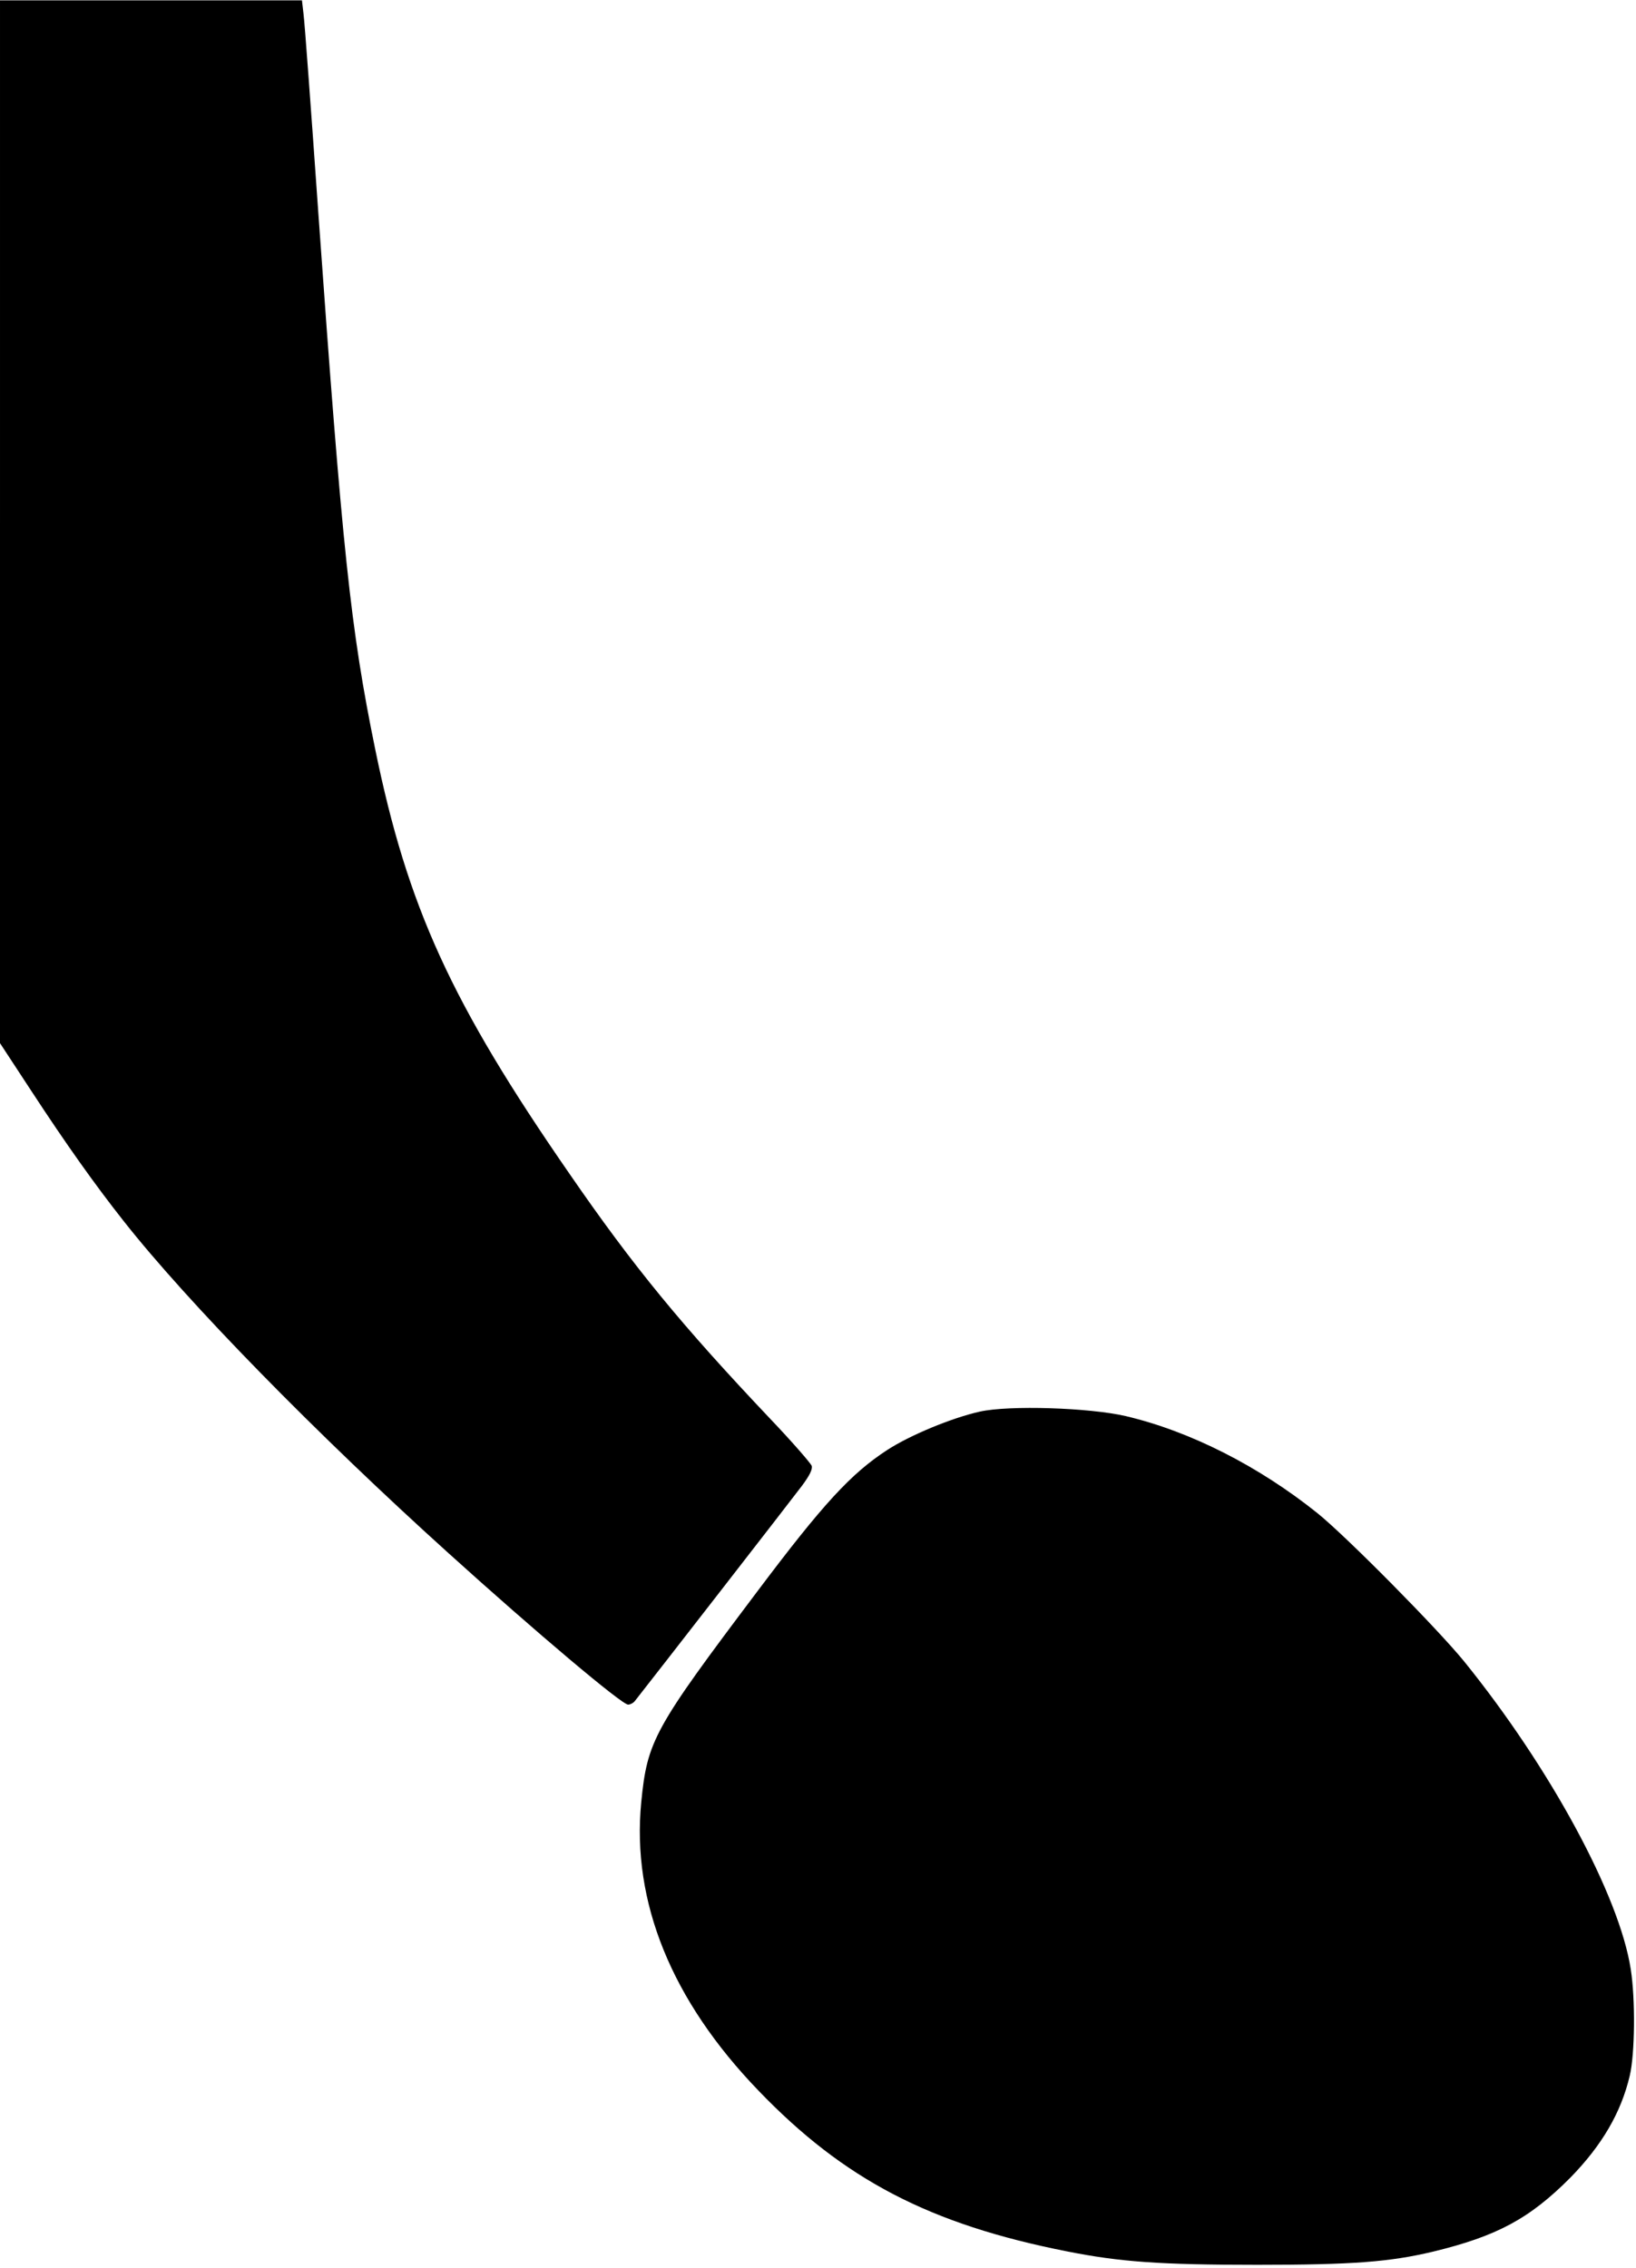
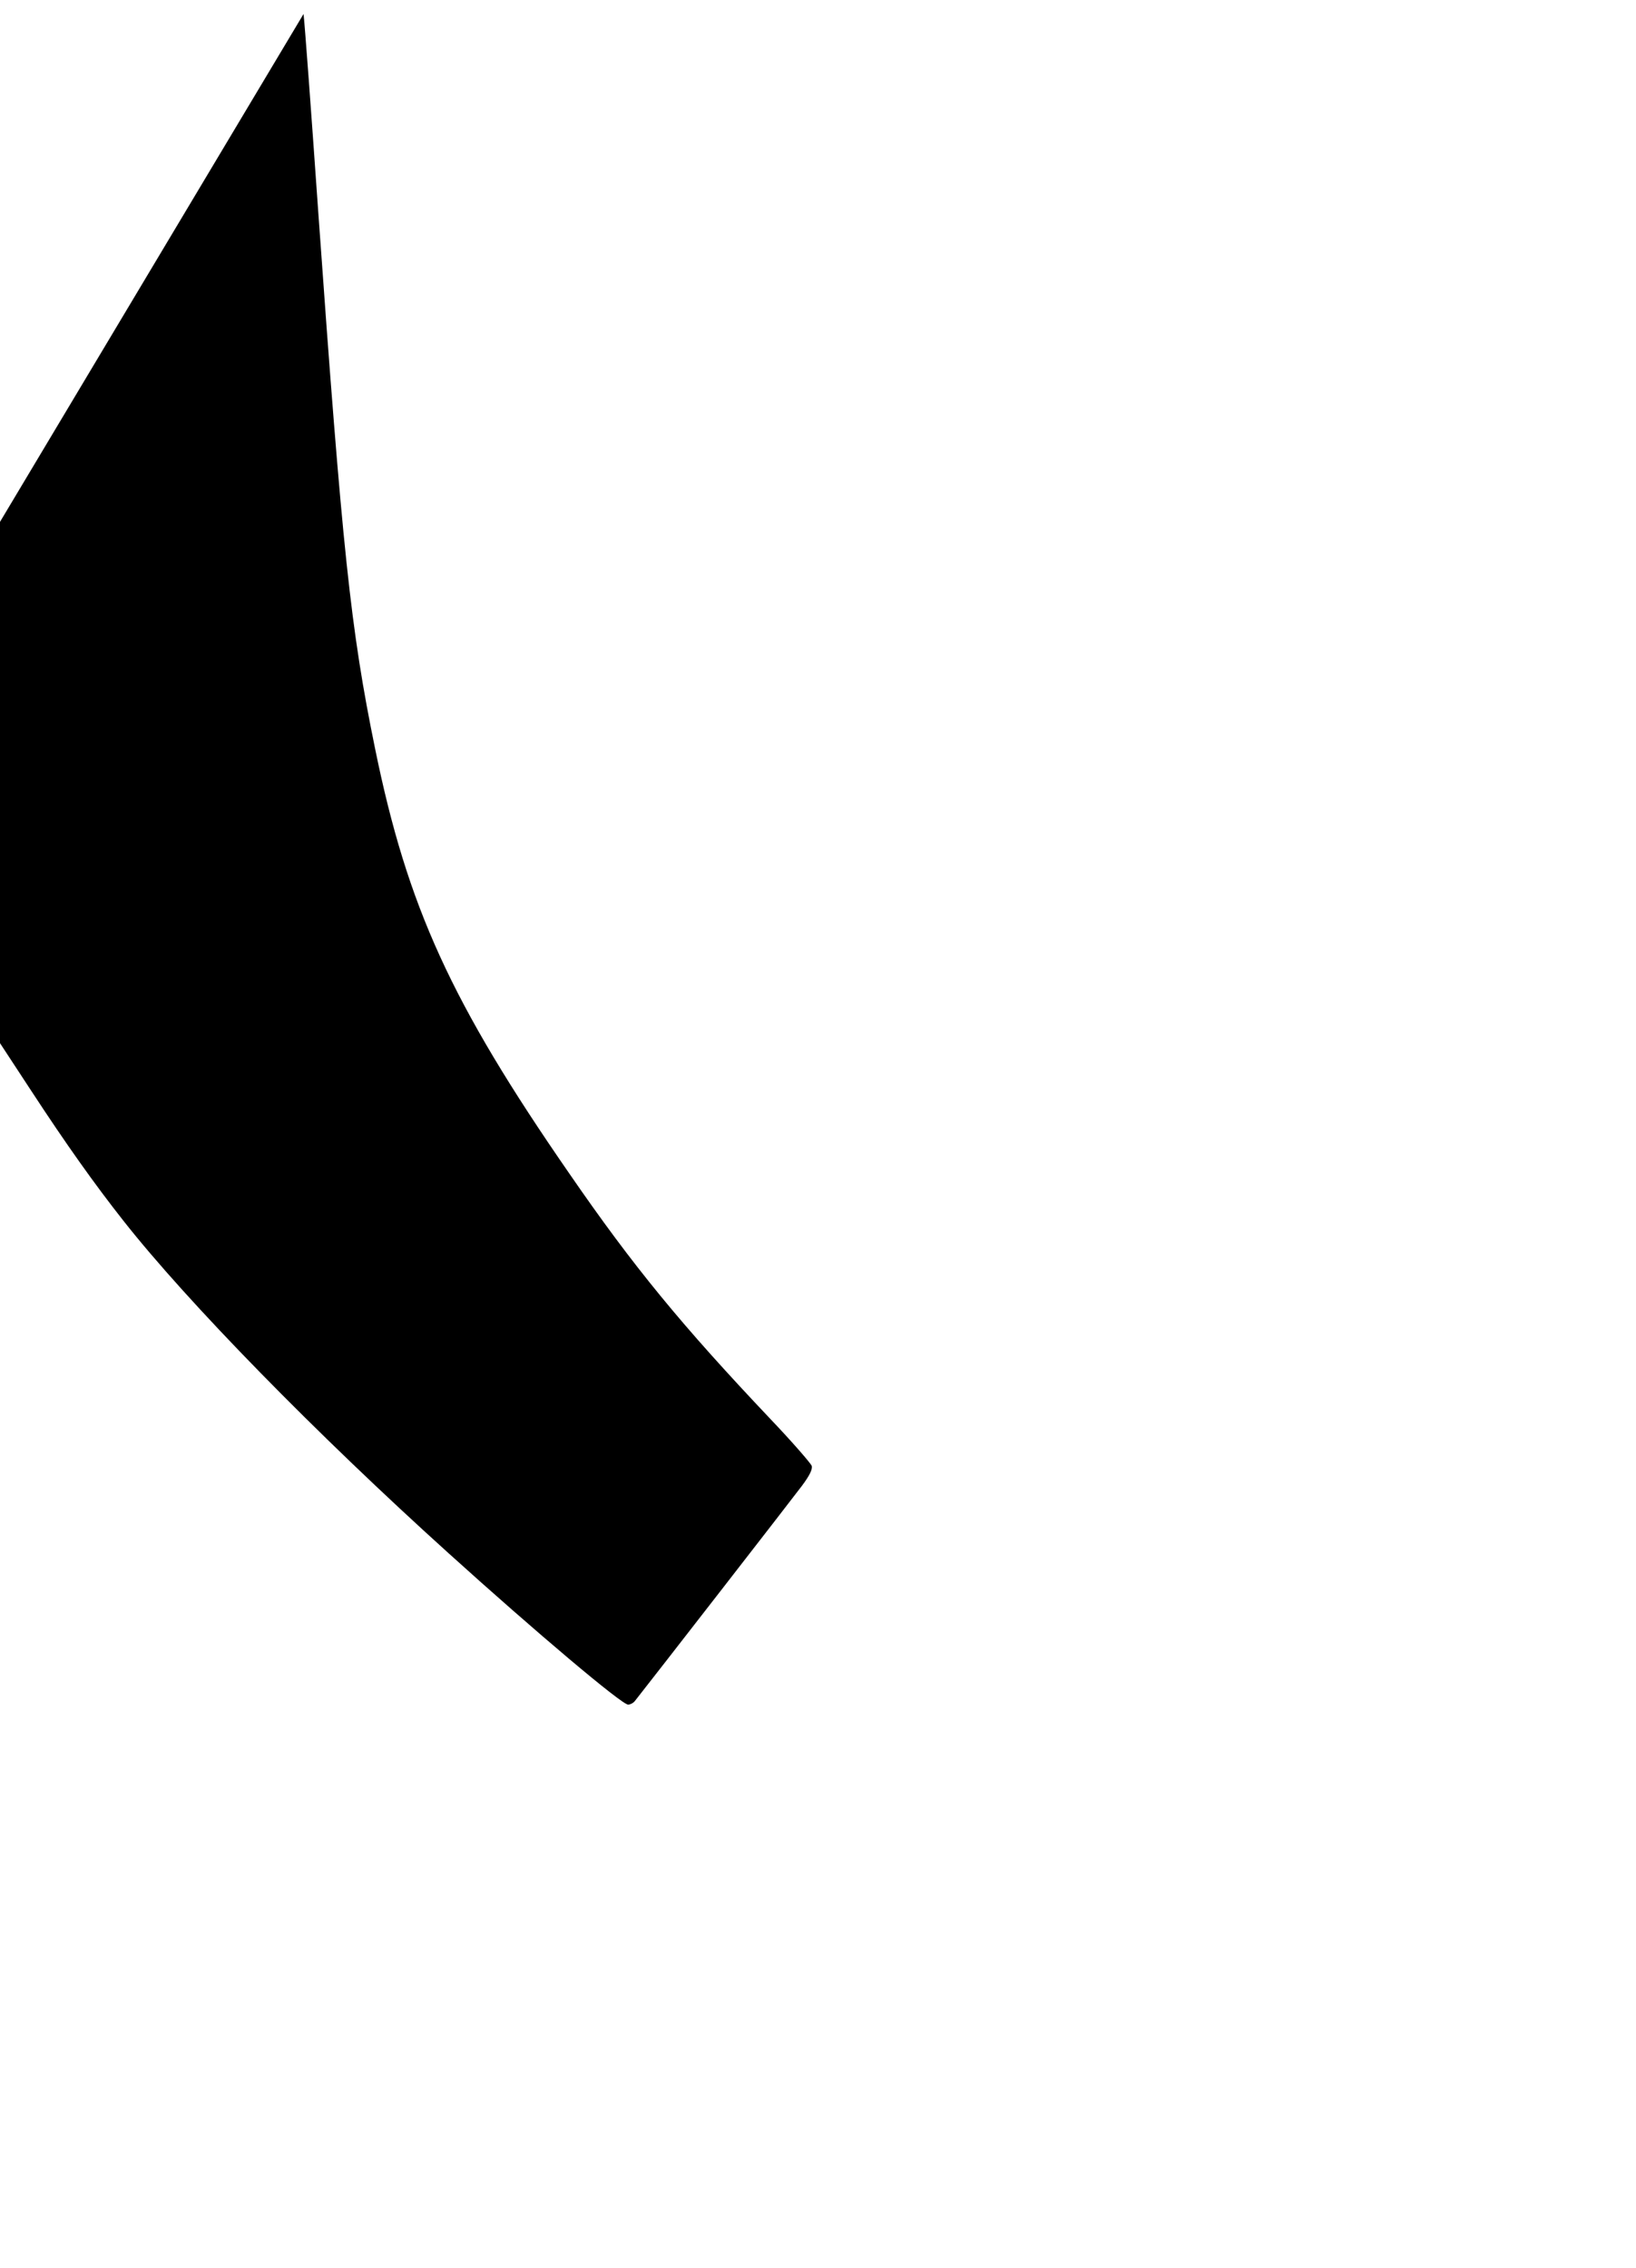
<svg xmlns="http://www.w3.org/2000/svg" version="1.0" width="466pt" height="646pt" viewBox="0 0 622 862" preserveAspectRatio="xMidYMid meet">
  <g transform="translate(0,862) scale(0.1,-0.1)" fill="#000000" stroke="none">
-     <path d="M0 6637 l0 -1982 118 -180 c134 -205 243 -358 351 -495 243 -309 732 -809 1236 -1264 334 -302 659 -576 683 -576 8 0 20 6 26 14 61 77 603 775 635 818 29 39 41 63 37 76 -4 10 -74 91 -157 178 -337 356 -520 578 -765 934 -449 649 -615 1013 -738 1615 -93 455 -124 747 -216 2040 -27 385 -52 724 -56 753 l-6 52 -574 0 -574 0 0 -1983z" />
-     <path d="M3725 3254 c-107 -24 -266 -90 -352 -146 -138 -90 -243 -204 -494 -538 -393 -522 -418 -567 -441 -801 -37 -379 115 -754 446 -1097 325 -338 651 -508 1173 -611 201 -40 354 -51 723 -51 364 0 504 11 668 50 244 59 368 126 523 282 119 122 192 246 225 386 20 82 22 293 4 406 -43 280 -307 767 -634 1171 -103 126 -445 472 -556 562 -223 179 -484 312 -730 370 -138 32 -443 42 -555 17z" />
+     <path d="M0 6637 l0 -1982 118 -180 c134 -205 243 -358 351 -495 243 -309 732 -809 1236 -1264 334 -302 659 -576 683 -576 8 0 20 6 26 14 61 77 603 775 635 818 29 39 41 63 37 76 -4 10 -74 91 -157 178 -337 356 -520 578 -765 934 -449 649 -615 1013 -738 1615 -93 455 -124 747 -216 2040 -27 385 -52 724 -56 753 z" />
  </g>
</svg>